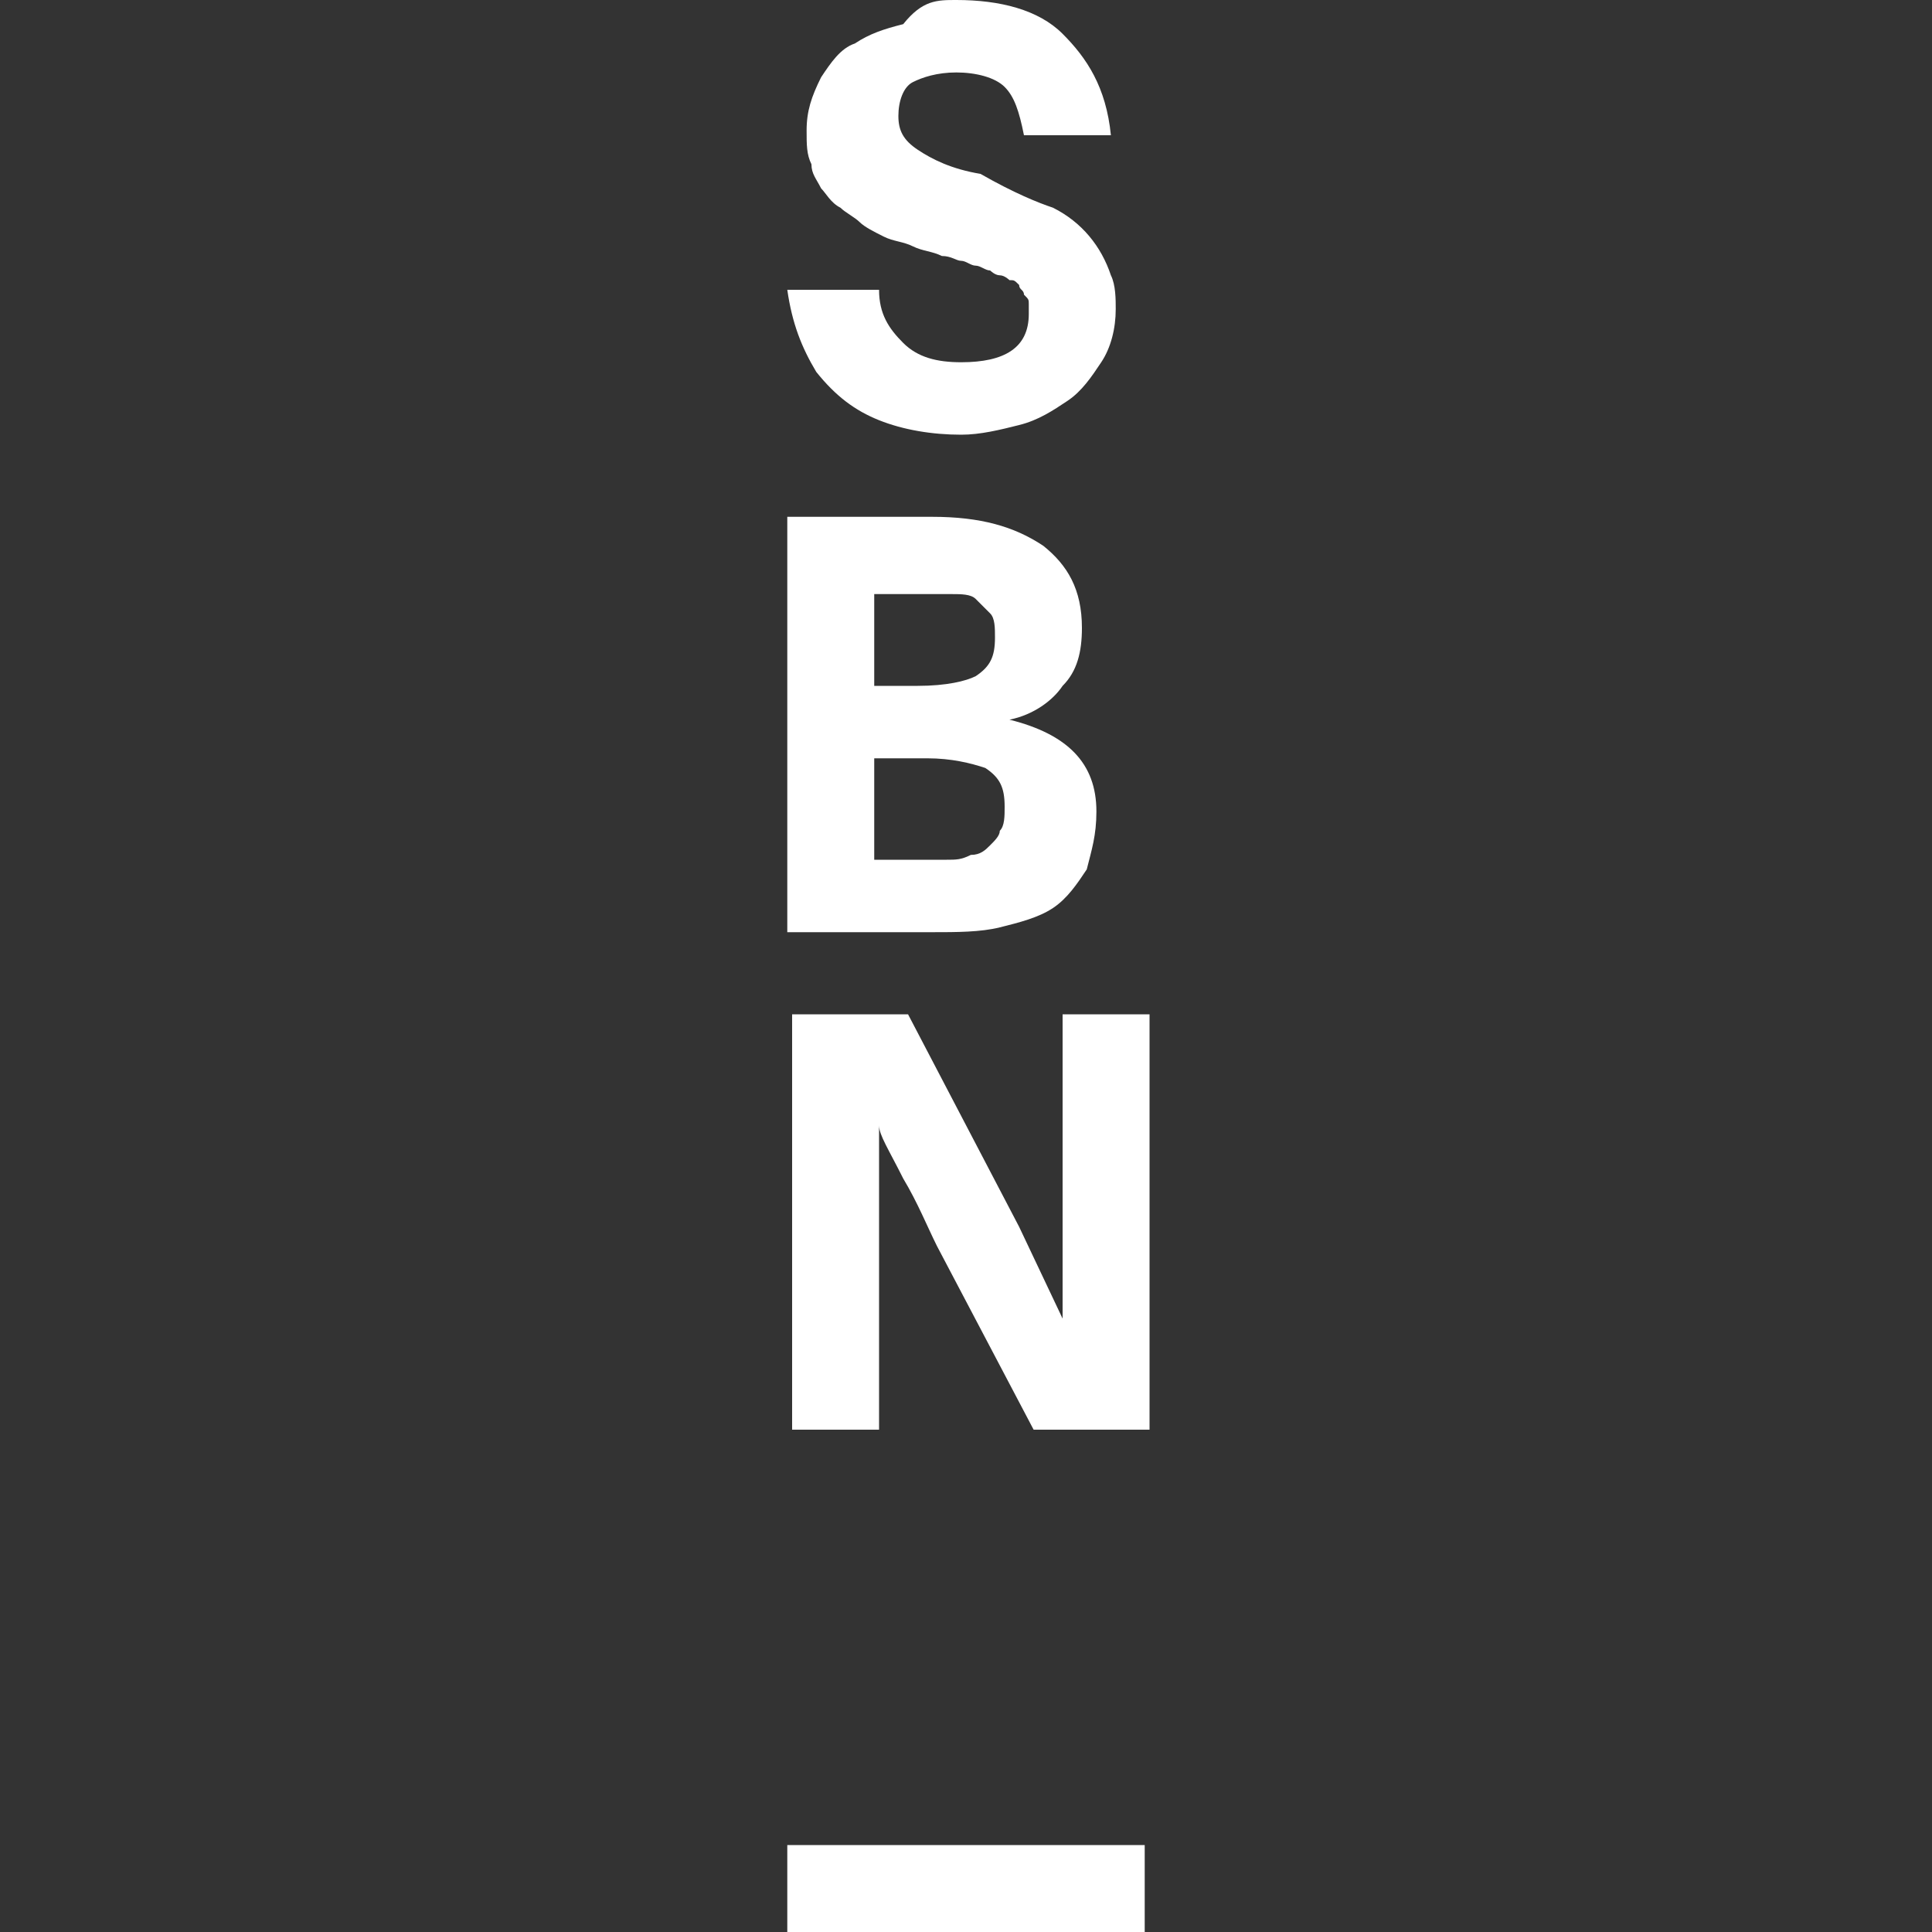
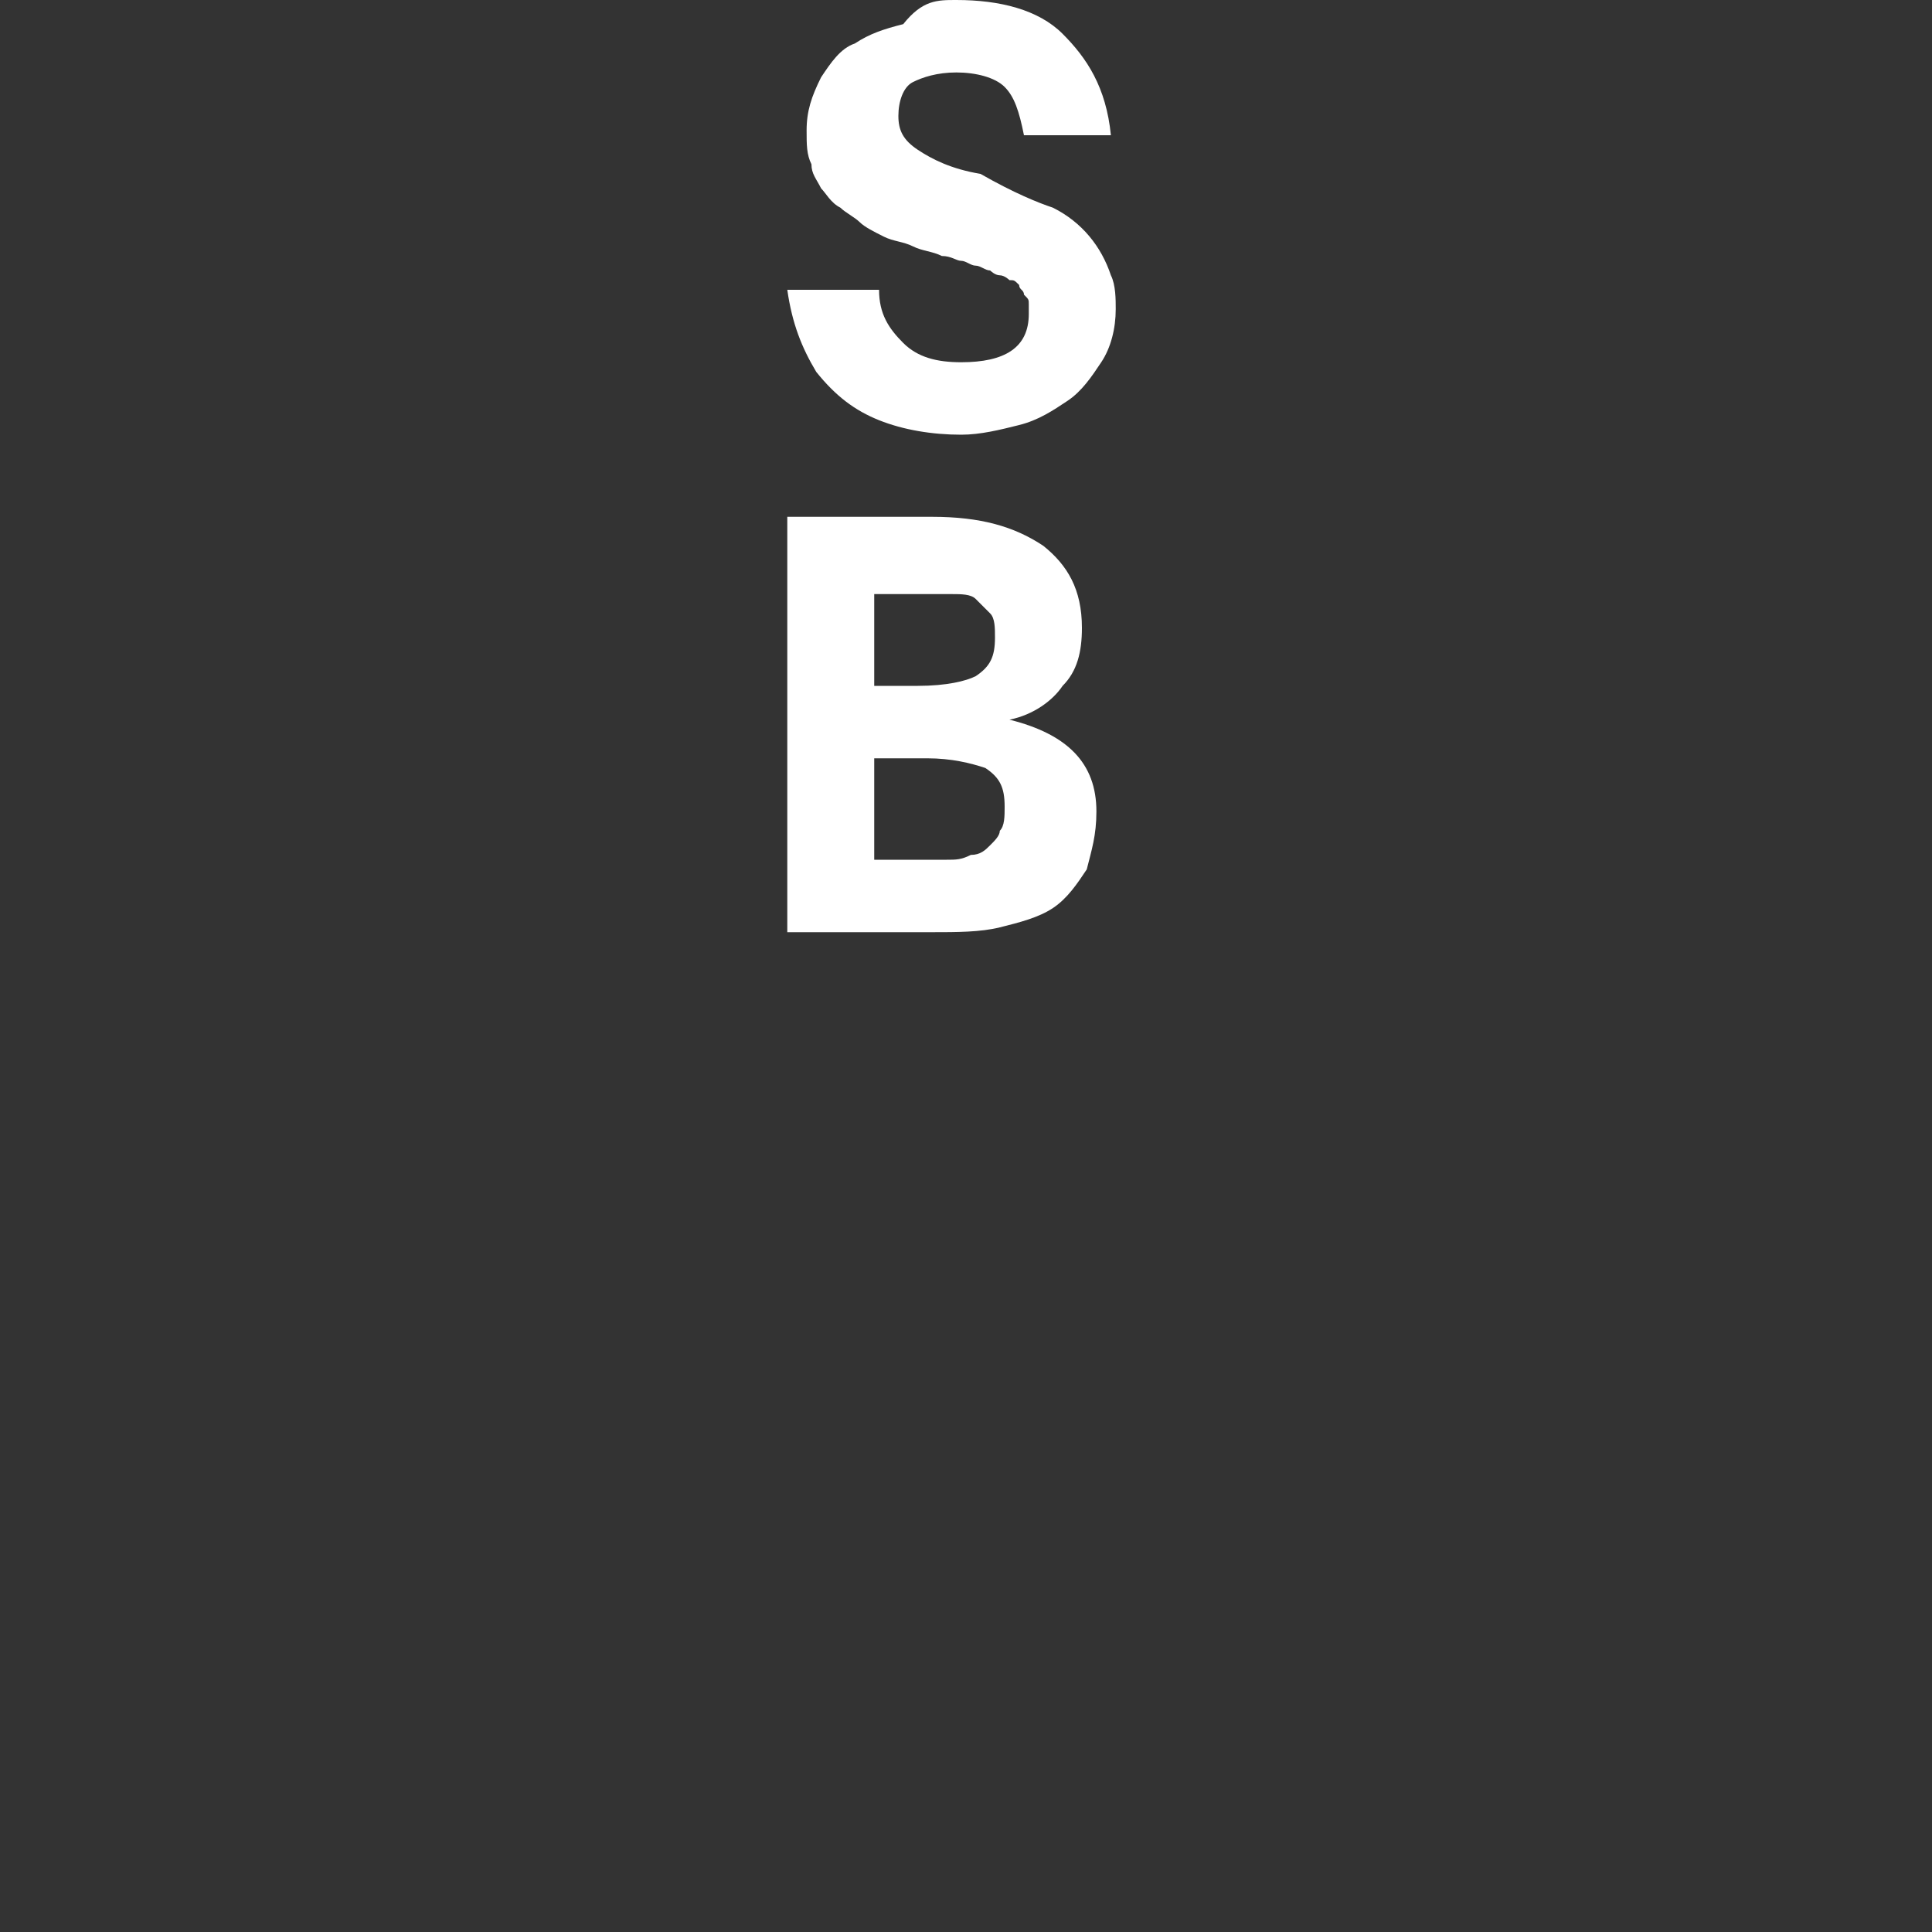
<svg xmlns="http://www.w3.org/2000/svg" version="1.1" id="Layer_1" x="0px" y="0px" viewBox="0 0 40 40" style="enable-background:new 0 0 40 40;" xml:space="preserve">
  <rect x="0" y="0" width="40" height="40" fill="#333333" stroke="none" />
  <style type="text/css"> .st0{fill:#FFFFFF;} </style>
  <g>
    <g>
      <path class="st0" d="M18.2,6c0,0.5,0.2,0.8,0.5,1.1c0.3,0.3,0.7,0.4,1.2,0.4c0.9,0,1.4-0.3,1.4-1c0-0.1,0-0.2,0-0.2 c0-0.1,0-0.1-0.1-0.2c0-0.1-0.1-0.1-0.1-0.2c-0.1-0.1-0.1-0.1-0.2-0.1c0,0-0.1-0.1-0.2-0.1c-0.1,0-0.2-0.1-0.2-0.1 c-0.1,0-0.2-0.1-0.3-0.1c-0.1,0-0.2-0.1-0.3-0.1c-0.1,0-0.2-0.1-0.4-0.1c-0.2-0.1-0.4-0.1-0.6-0.2s-0.4-0.1-0.6-0.2 c-0.2-0.1-0.4-0.2-0.5-0.3c-0.1-0.1-0.3-0.2-0.4-0.3c-0.2-0.1-0.3-0.3-0.4-0.4c-0.1-0.2-0.2-0.3-0.2-0.5c-0.1-0.2-0.1-0.4-0.1-0.7 c0-0.4,0.1-0.7,0.3-1.1c0.2-0.3,0.4-0.6,0.7-0.7c0.3-0.2,0.6-0.3,1-0.4C19.1,0,19.4,0,19.8,0c0.9,0,1.7,0.2,2.2,0.7s0.9,1.1,1,2.1 h-1.8C21.1,2.3,21,2,20.8,1.8c-0.2-0.2-0.6-0.3-1-0.3c-0.4,0-0.7,0.1-0.9,0.2s-0.3,0.4-0.3,0.7c0,0.3,0.1,0.5,0.4,0.7 c0.3,0.2,0.7,0.4,1.3,0.5C21,4,21.5,4.2,21.8,4.3c0.6,0.3,1,0.8,1.2,1.4c0.1,0.2,0.1,0.5,0.1,0.7c0,0.4-0.1,0.8-0.3,1.1 c-0.2,0.3-0.4,0.6-0.7,0.8c-0.3,0.2-0.6,0.4-1,0.5C20.7,8.9,20.3,9,19.9,9c-0.6,0-1.2-0.1-1.7-0.3c-0.5-0.2-0.9-0.5-1.3-1 c-0.3-0.5-0.5-1-0.6-1.7H18.2z" />
    </g>
    <g>
      <path class="st0" d="M16.3,19.3v-8.6h3c1,0,1.7,0.2,2.3,0.6c0.5,0.4,0.8,0.9,0.8,1.7c0,0.5-0.1,0.9-0.4,1.2 c-0.2,0.3-0.6,0.6-1.1,0.7v0c1.2,0.3,1.8,0.9,1.8,1.9c0,0.5-0.1,0.8-0.2,1.2c-0.2,0.3-0.4,0.6-0.7,0.8c-0.3,0.2-0.7,0.3-1.1,0.4 c-0.4,0.1-0.9,0.1-1.4,0.1H16.3z M18.1,14.2H19c0.6,0,1-0.1,1.2-0.2c0.3-0.2,0.4-0.4,0.4-0.8c0-0.2,0-0.4-0.1-0.5 c-0.1-0.1-0.2-0.2-0.3-0.3c-0.1-0.1-0.3-0.1-0.5-0.1c-0.2,0-0.4,0-0.6,0h-1V14.2z M18.1,17.8H19c0.2,0,0.5,0,0.6,0 c0.2,0,0.3,0,0.5-0.1c0.2,0,0.3-0.1,0.4-0.2c0.1-0.1,0.2-0.2,0.2-0.3c0.1-0.1,0.1-0.3,0.1-0.5c0-0.4-0.1-0.6-0.4-0.8 c-0.3-0.1-0.7-0.2-1.2-0.2h-1.1V17.8z" />
    </g>
    <g>
-       <path class="st0" d="M16.3,21h2.5l2.3,4.4l0.9,1.9c0-0.5,0-1.3,0-2.4V21h1.8v8.6h-2.4l-2-3.8c-0.2-0.4-0.4-0.9-0.7-1.4 c-0.3-0.6-0.5-0.9-0.5-1.1c0,0.6,0,1.5,0,2.6v3.7h-1.8V21z" />
-     </g>
-     <path class="st0" d="M23.7,38.2V40h-7.4v-1.8H23.7z" />
+       </g>
  </g>
</svg>